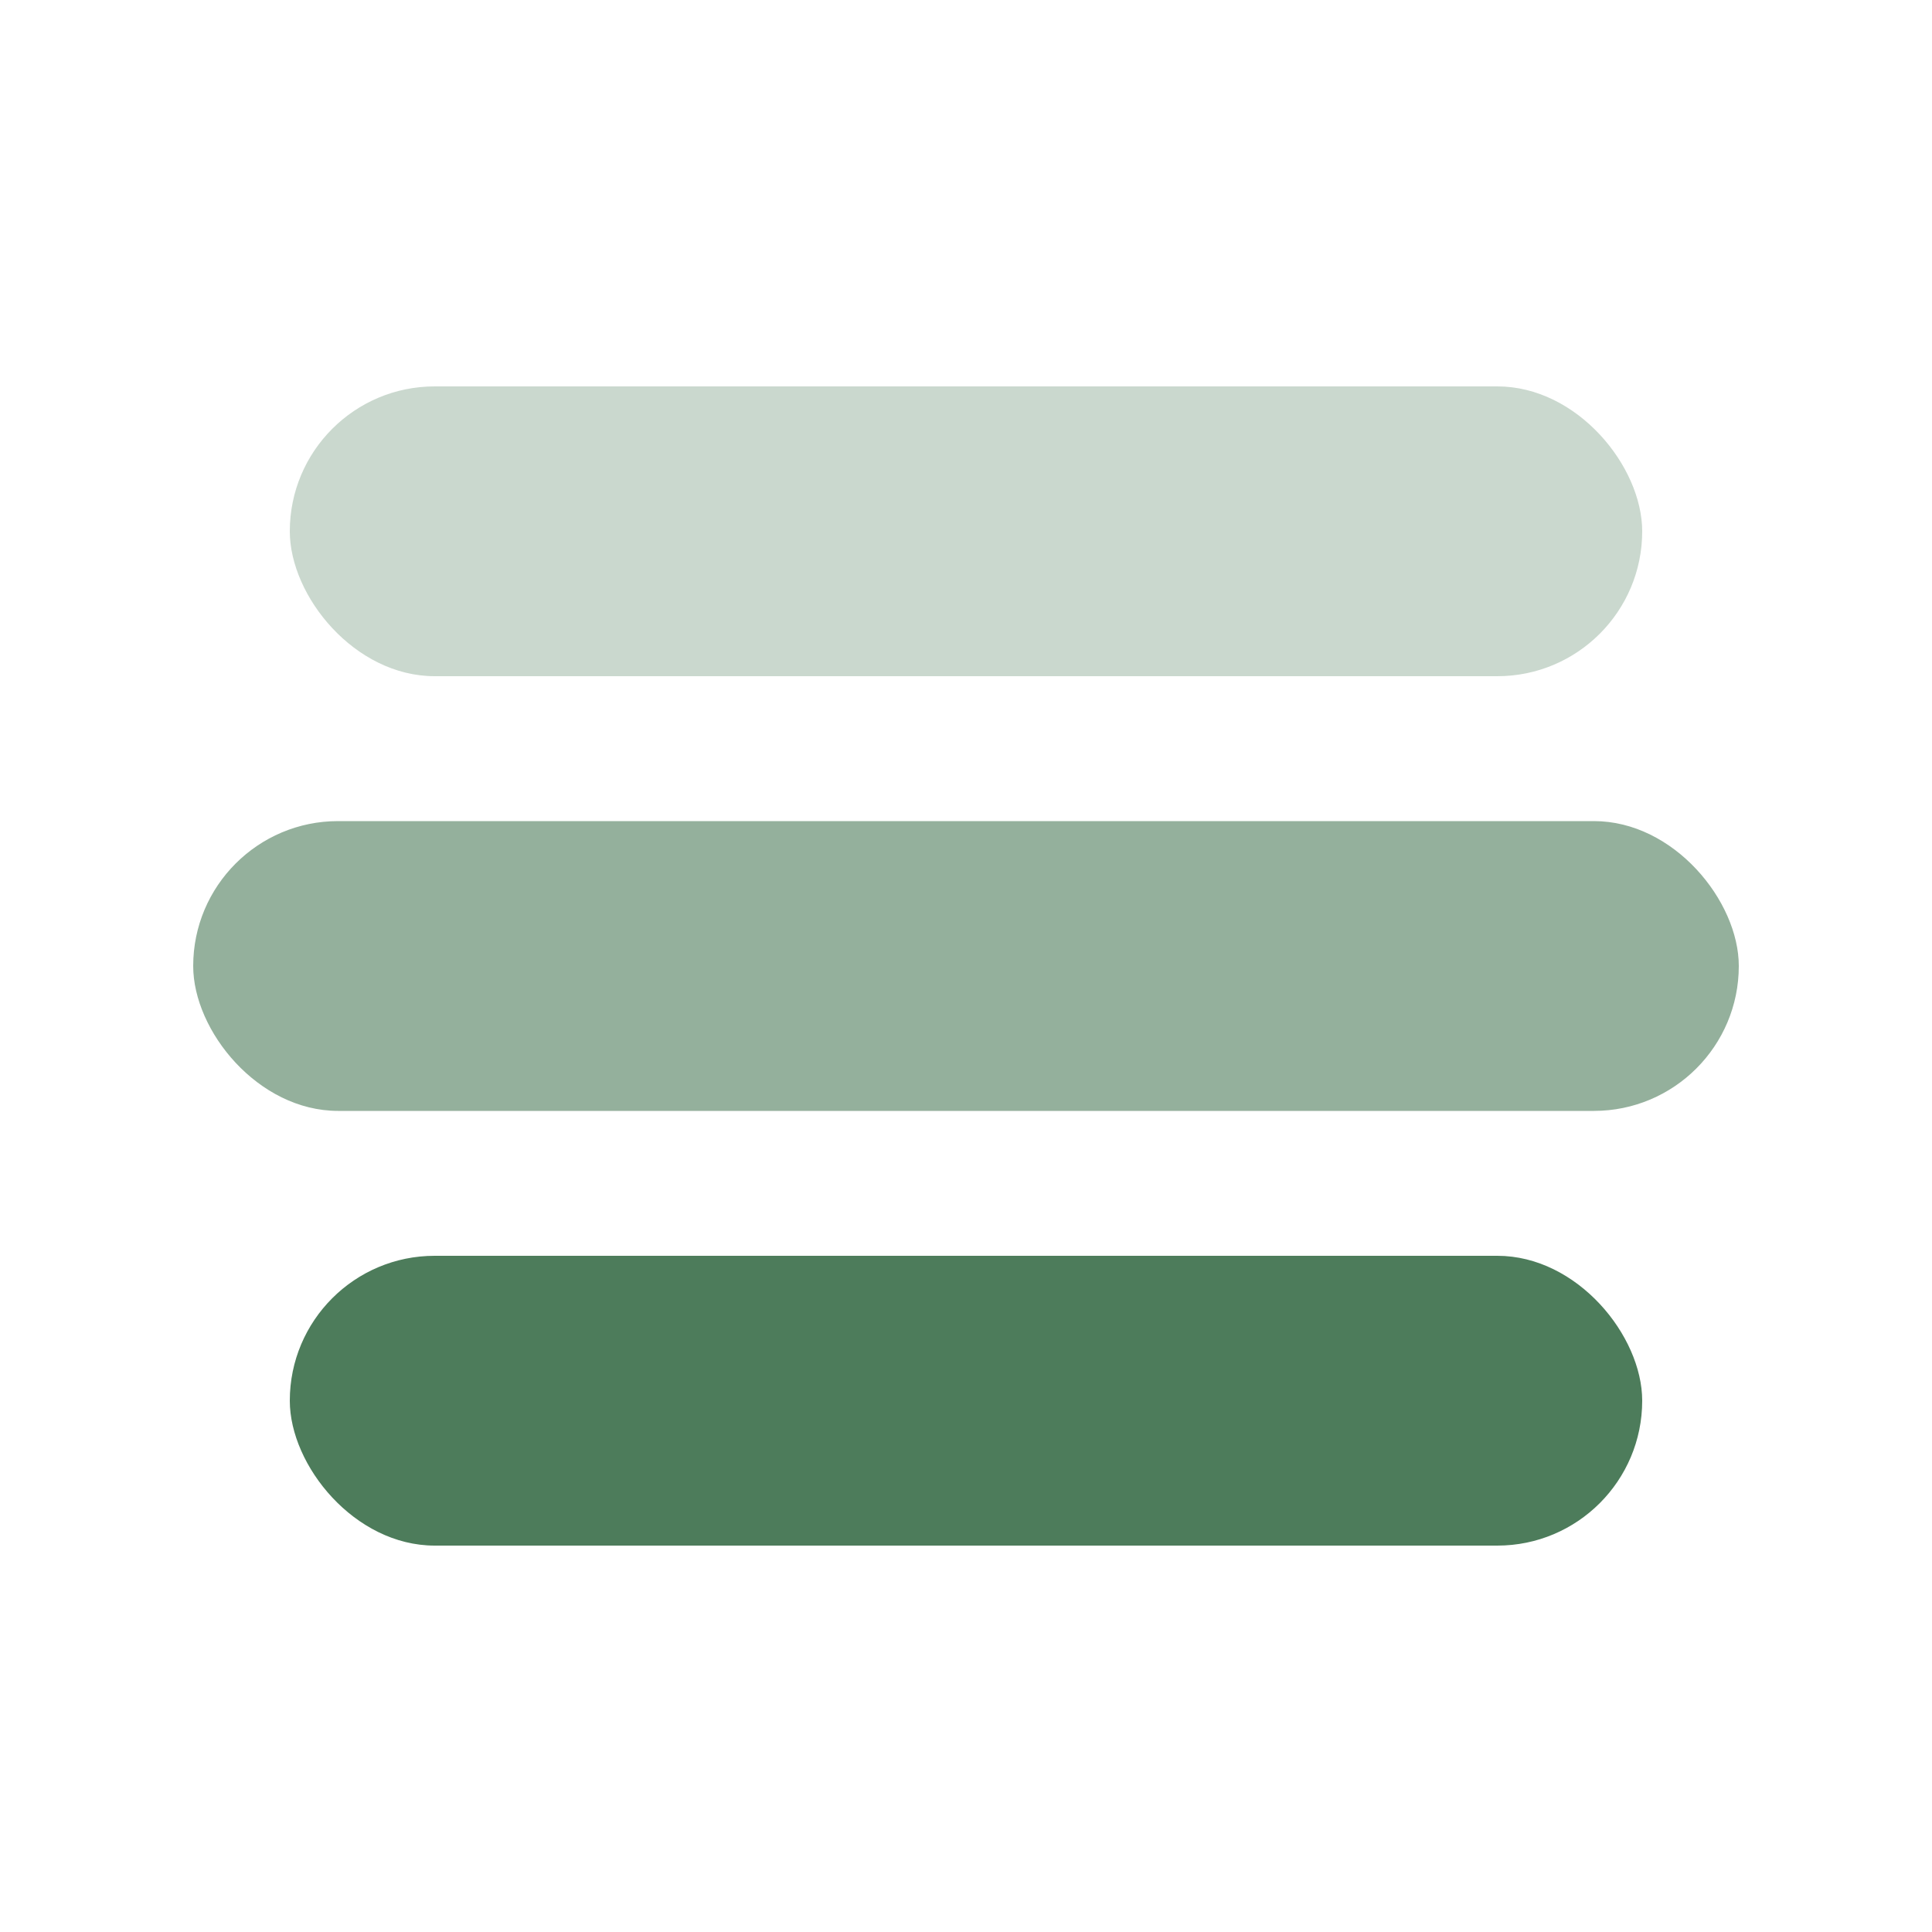
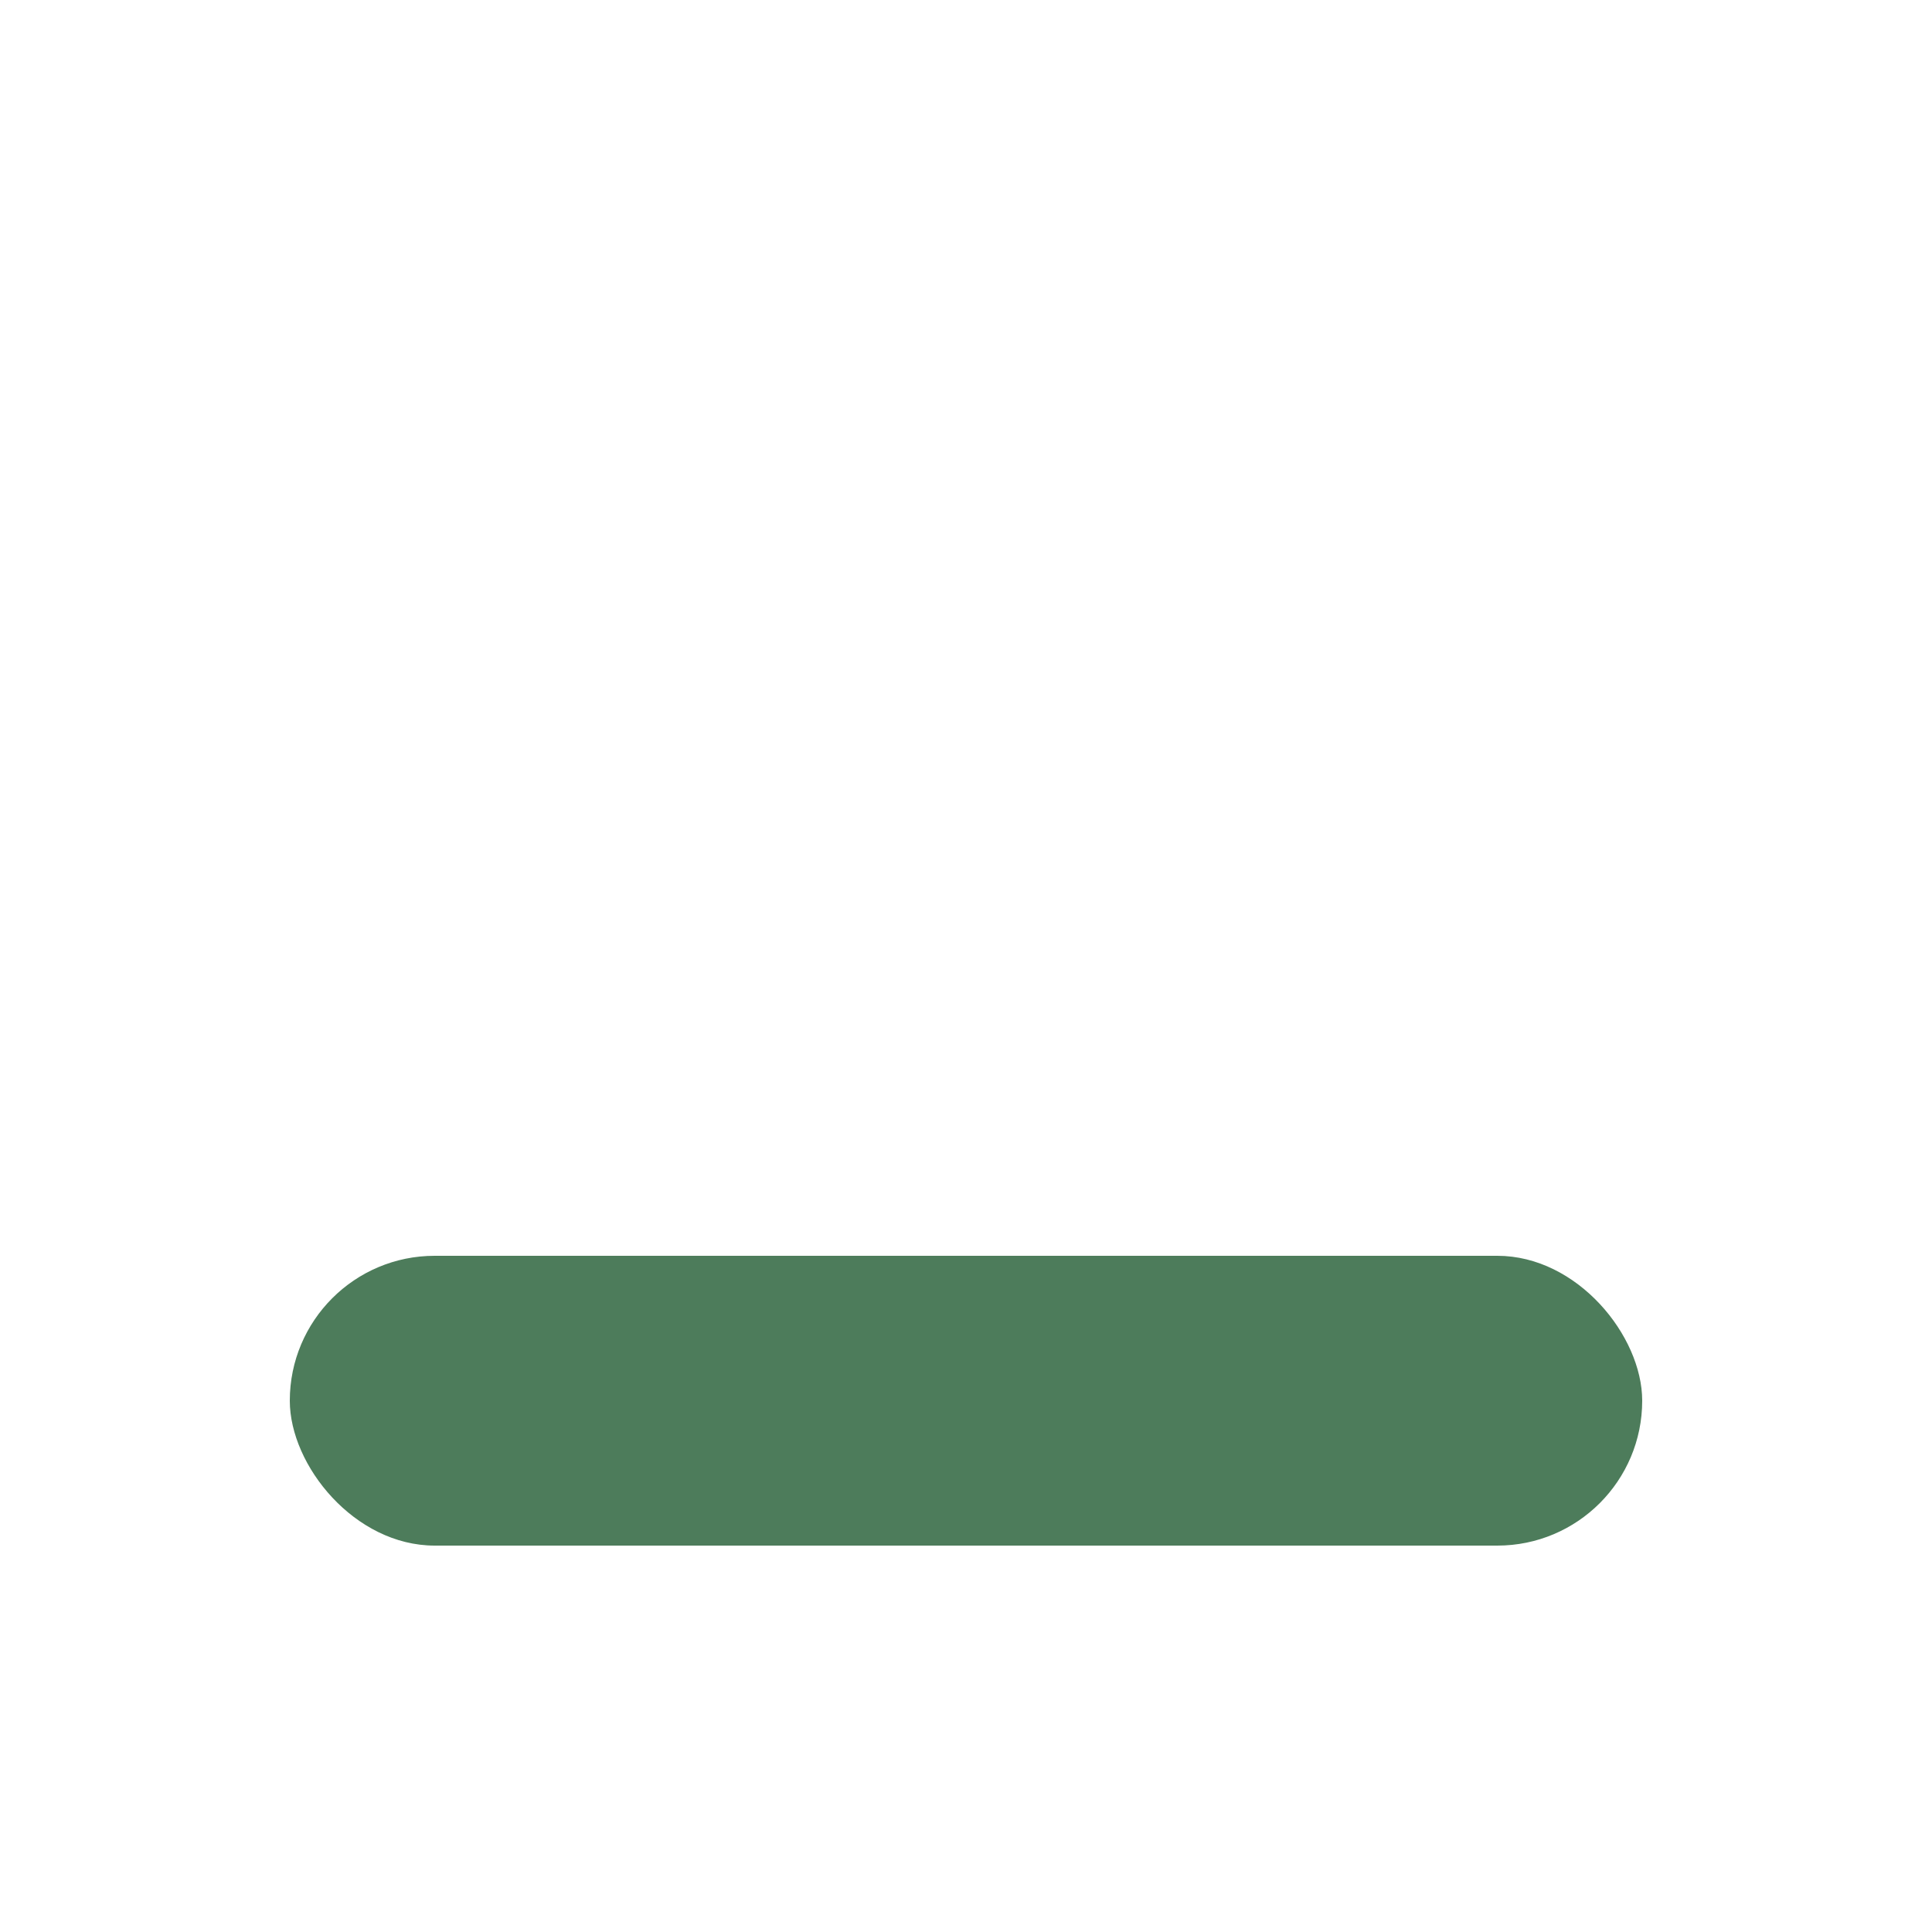
<svg xmlns="http://www.w3.org/2000/svg" version="1.1" width="40" height="40">
  <svg viewBox="0 0 40 40" fill="none">
-     <rect x="6" y="8" width="28" height="6" rx="3" fill="#4d7c5b" opacity="0.3" />
-     <rect x="4" y="17" width="32" height="6" rx="3" fill="#4d7c5b" opacity="0.6" />
    <rect x="6" y="26" width="28" height="6" rx="3" fill="#4d7c5b" />
  </svg>
  <style>@media (prefers-color-scheme: light) { :root { filter: none; } }
@media (prefers-color-scheme: dark) { :root { filter: none; } }
</style>
</svg>